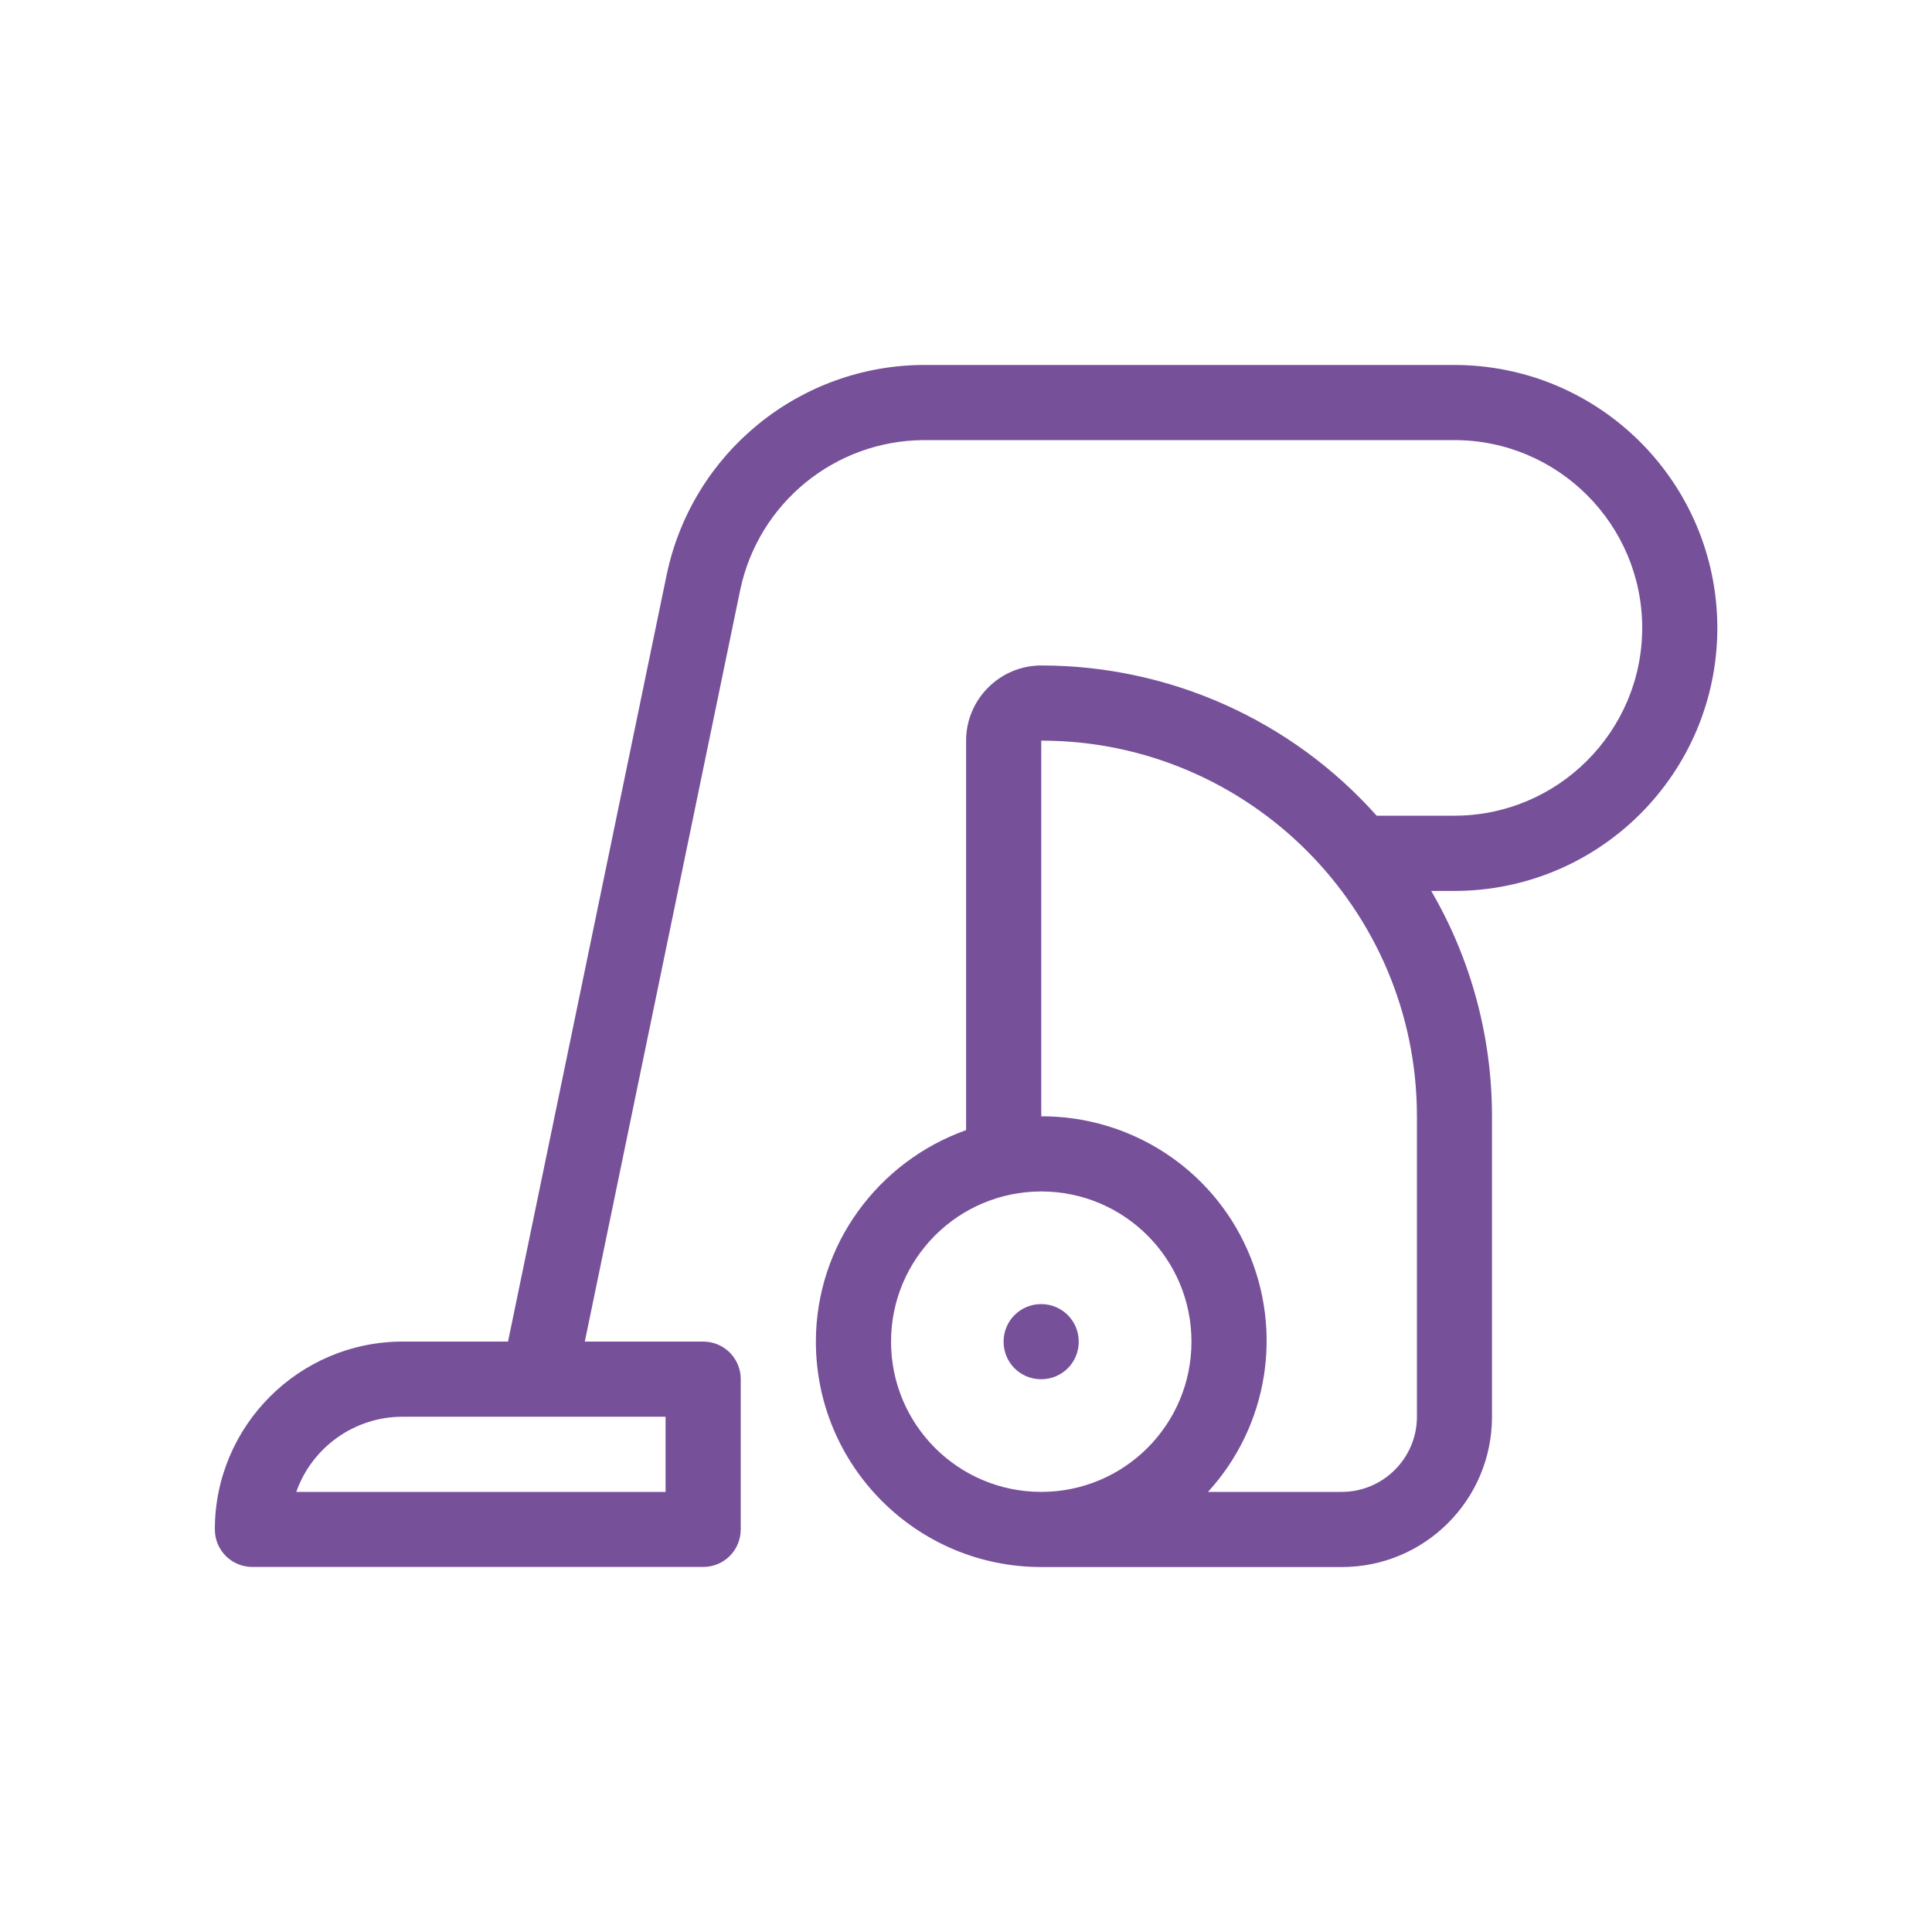
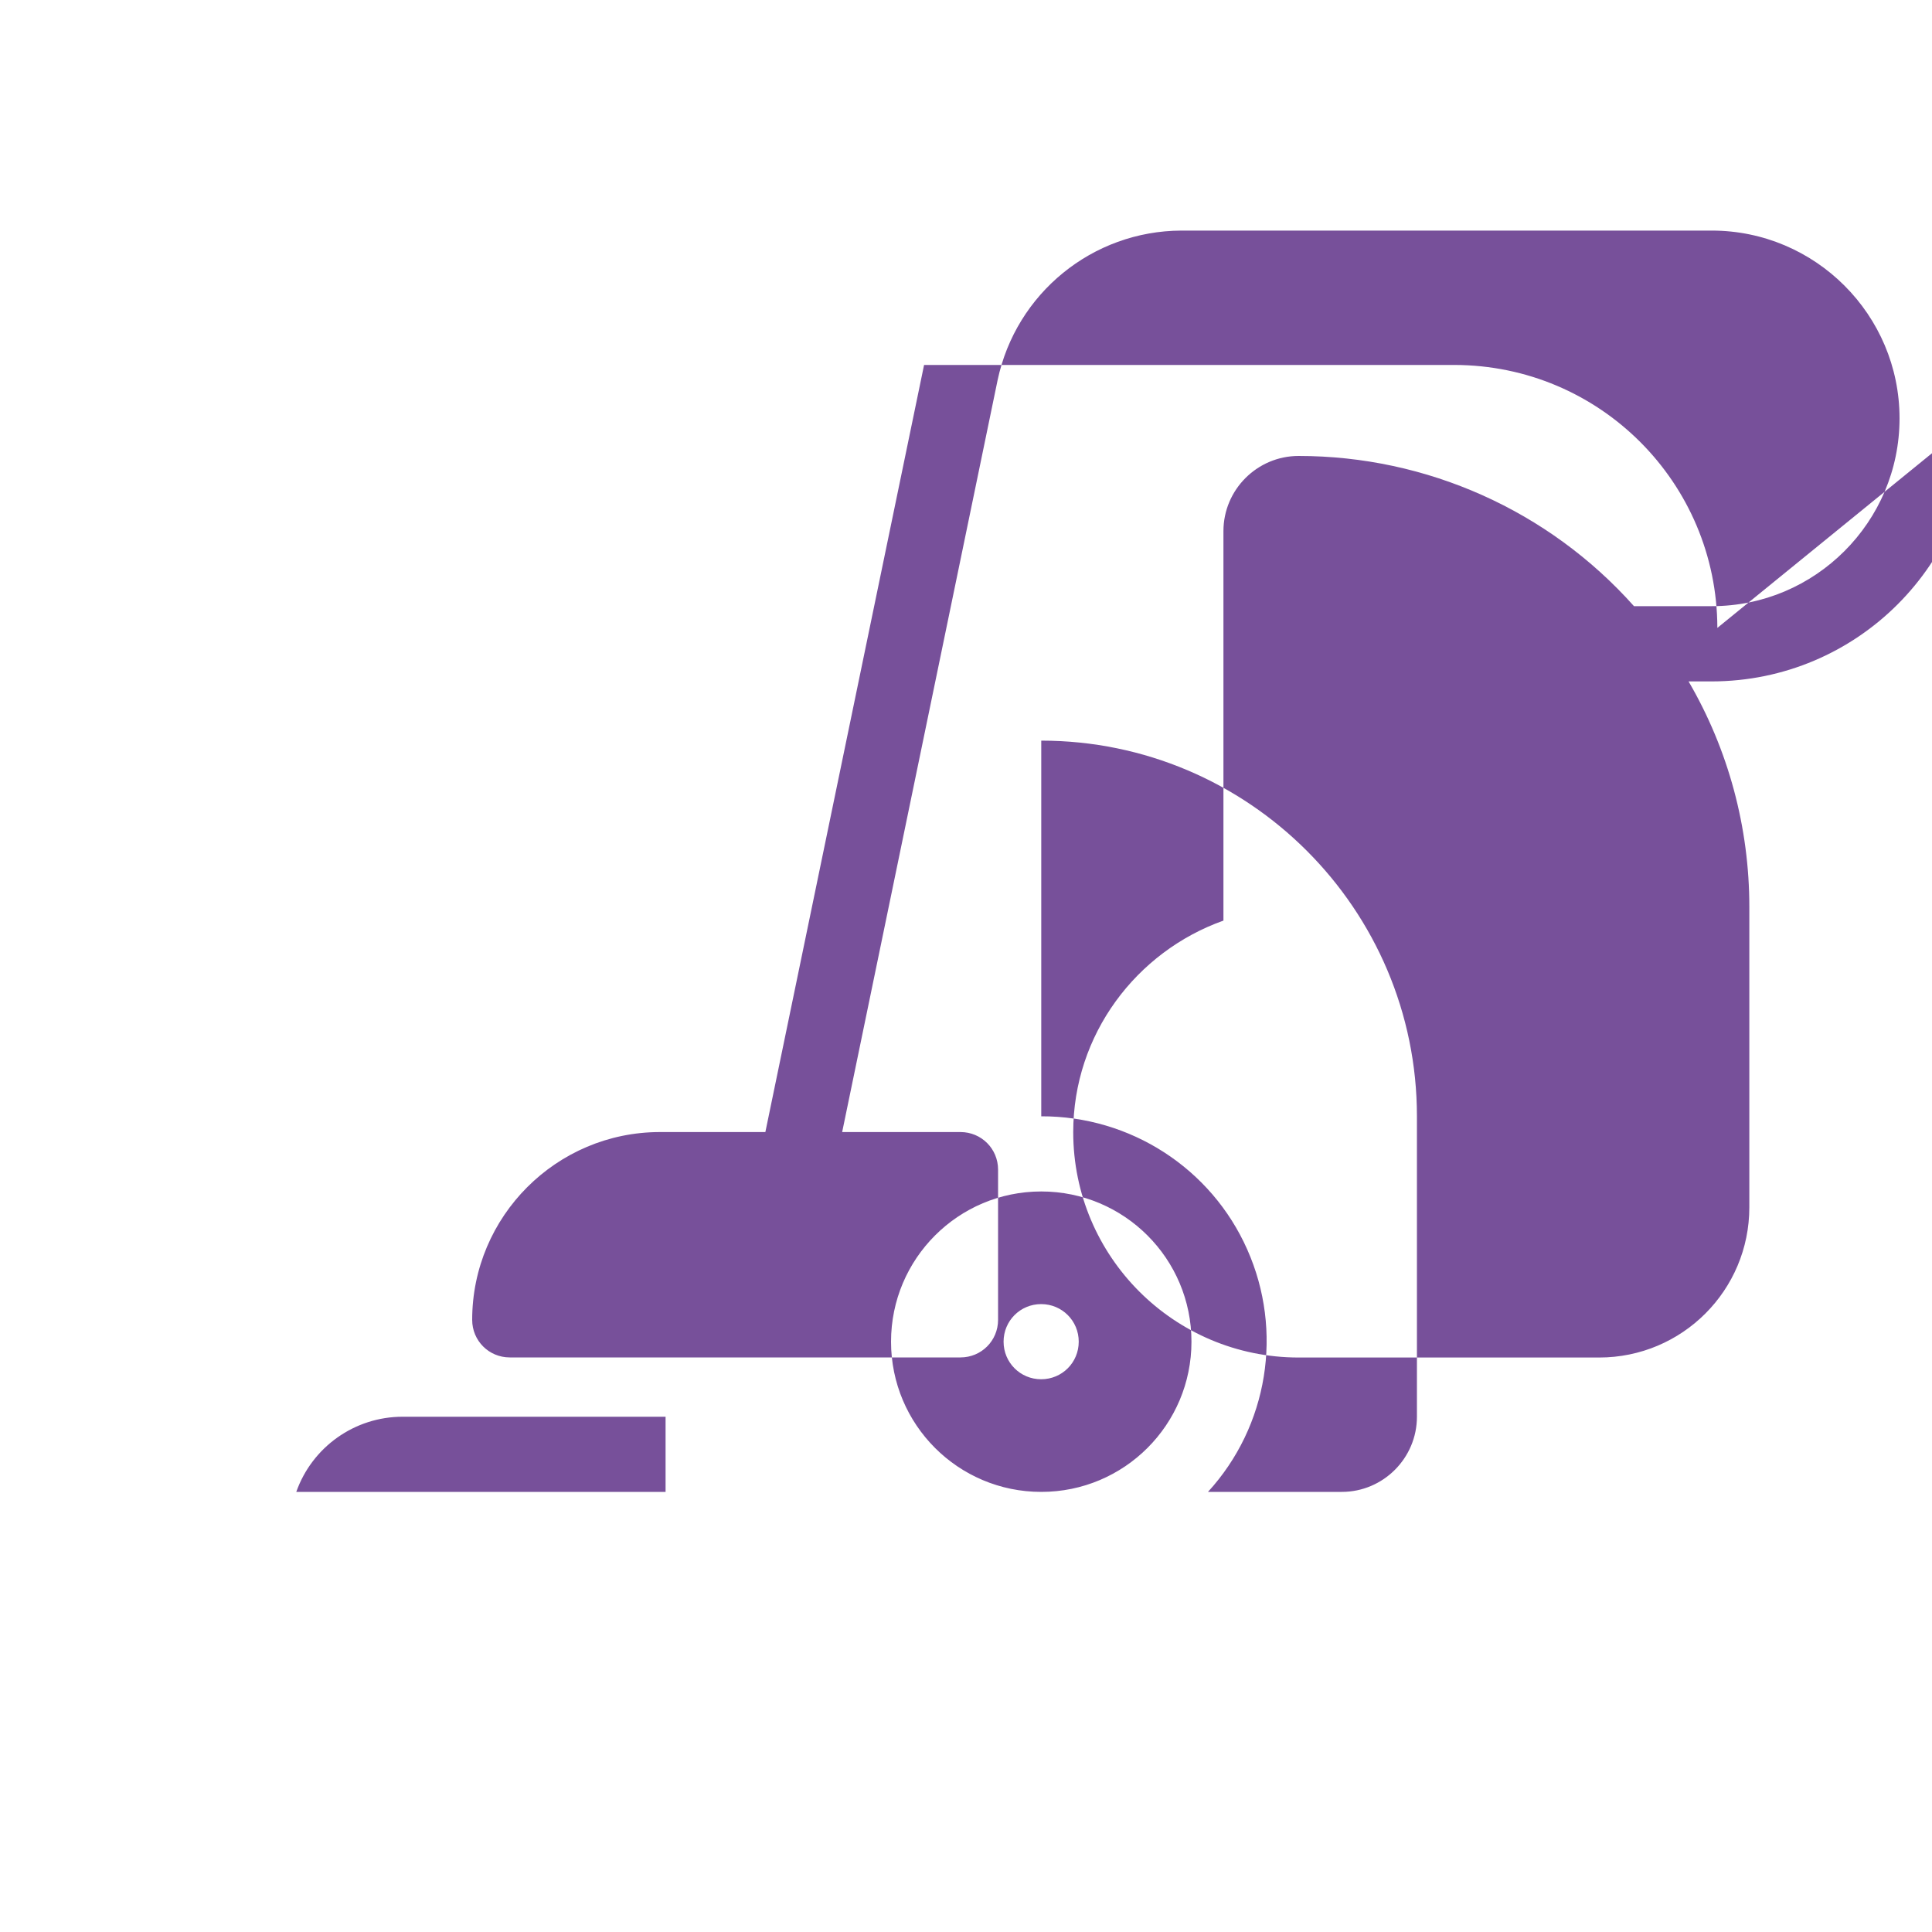
<svg xmlns="http://www.w3.org/2000/svg" id="Layer_1" viewBox="0 0 200 200">
  <defs>
    <style>.cls-1{fill:#77509a;}</style>
  </defs>
-   <path class="cls-1" d="M107.78,135c-2.16,0-3.89,1.73-3.89,3.89s1.73,3.89,3.89,3.89,3.89-1.73,3.89-3.89-1.73-3.89-3.89-3.89Zm70-70c-.03-15.04-12.18-27.2-27.22-27.22h-54.9c-12.88,.03-23.99,9.08-26.64,21.69l-16.43,79.41h-10.91c-10.72,0-19.44,8.73-19.44,19.44,0,2.16,1.73,3.89,3.89,3.89h46.66c2.16,0,3.89-1.73,3.89-3.89v-15.55c0-2.16-1.73-3.89-3.89-3.89h-12.25l16.09-77.83c1.9-8.99,9.82-15.46,19.03-15.49h54.9c10.72,0,19.44,8.72,19.44,19.44s-8.73,19.44-19.44,19.44h-8.05c-8.84-9.92-21.48-15.55-34.72-15.55-4.28,0-7.78,3.49-7.78,7.78v40.32c-9.02,3.21-15.55,11.79-15.55,21.9,0,12.88,10.45,23.33,23.33,23.33h31.11c8.6,0,15.55-6.96,15.55-15.55v-31.11c0-8.2-2.16-16.25-6.29-23.33h2.4c15.04-.02,27.2-12.18,27.22-27.22Zm-108.88,81.66v7.78H30.67c1.64-4.64,6.04-7.78,11-7.78h27.22Zm38.89,7.78c-8.6,0-15.55-6.96-15.55-15.55s6.96-15.55,15.55-15.55,15.55,6.96,15.55,15.55-6.95,15.55-15.55,15.55Zm38.89-7.78c0,4.28-3.49,7.78-7.78,7.78h-13.85c6.23-6.81,7.81-16.65,4.07-25.08-3.73-8.43-12.12-13.83-21.33-13.8v-38.89c21.45,0,38.89,17.44,38.89,38.89v31.11Z" />
+   <path class="cls-1" d="M107.78,135c-2.16,0-3.89,1.73-3.89,3.89s1.73,3.89,3.89,3.89,3.89-1.73,3.89-3.89-1.73-3.89-3.89-3.89Zm70-70c-.03-15.04-12.18-27.2-27.22-27.22h-54.9l-16.43,79.41h-10.91c-10.72,0-19.44,8.73-19.44,19.44,0,2.16,1.73,3.89,3.89,3.89h46.66c2.16,0,3.89-1.73,3.89-3.89v-15.55c0-2.16-1.73-3.89-3.89-3.89h-12.25l16.09-77.83c1.9-8.99,9.82-15.46,19.03-15.49h54.9c10.72,0,19.44,8.72,19.44,19.44s-8.73,19.44-19.44,19.44h-8.05c-8.84-9.92-21.48-15.55-34.72-15.55-4.28,0-7.78,3.49-7.78,7.78v40.32c-9.02,3.21-15.55,11.79-15.55,21.9,0,12.88,10.45,23.33,23.33,23.33h31.11c8.6,0,15.55-6.96,15.55-15.55v-31.11c0-8.2-2.16-16.25-6.29-23.33h2.4c15.04-.02,27.2-12.18,27.22-27.22Zm-108.88,81.66v7.78H30.67c1.64-4.64,6.04-7.78,11-7.78h27.22Zm38.89,7.78c-8.6,0-15.55-6.96-15.55-15.55s6.96-15.55,15.55-15.55,15.55,6.96,15.55,15.55-6.95,15.55-15.55,15.55Zm38.89-7.78c0,4.28-3.49,7.78-7.78,7.78h-13.85c6.23-6.81,7.81-16.65,4.07-25.08-3.73-8.43-12.12-13.83-21.33-13.8v-38.89c21.45,0,38.89,17.44,38.89,38.89v31.11Z" />
</svg>